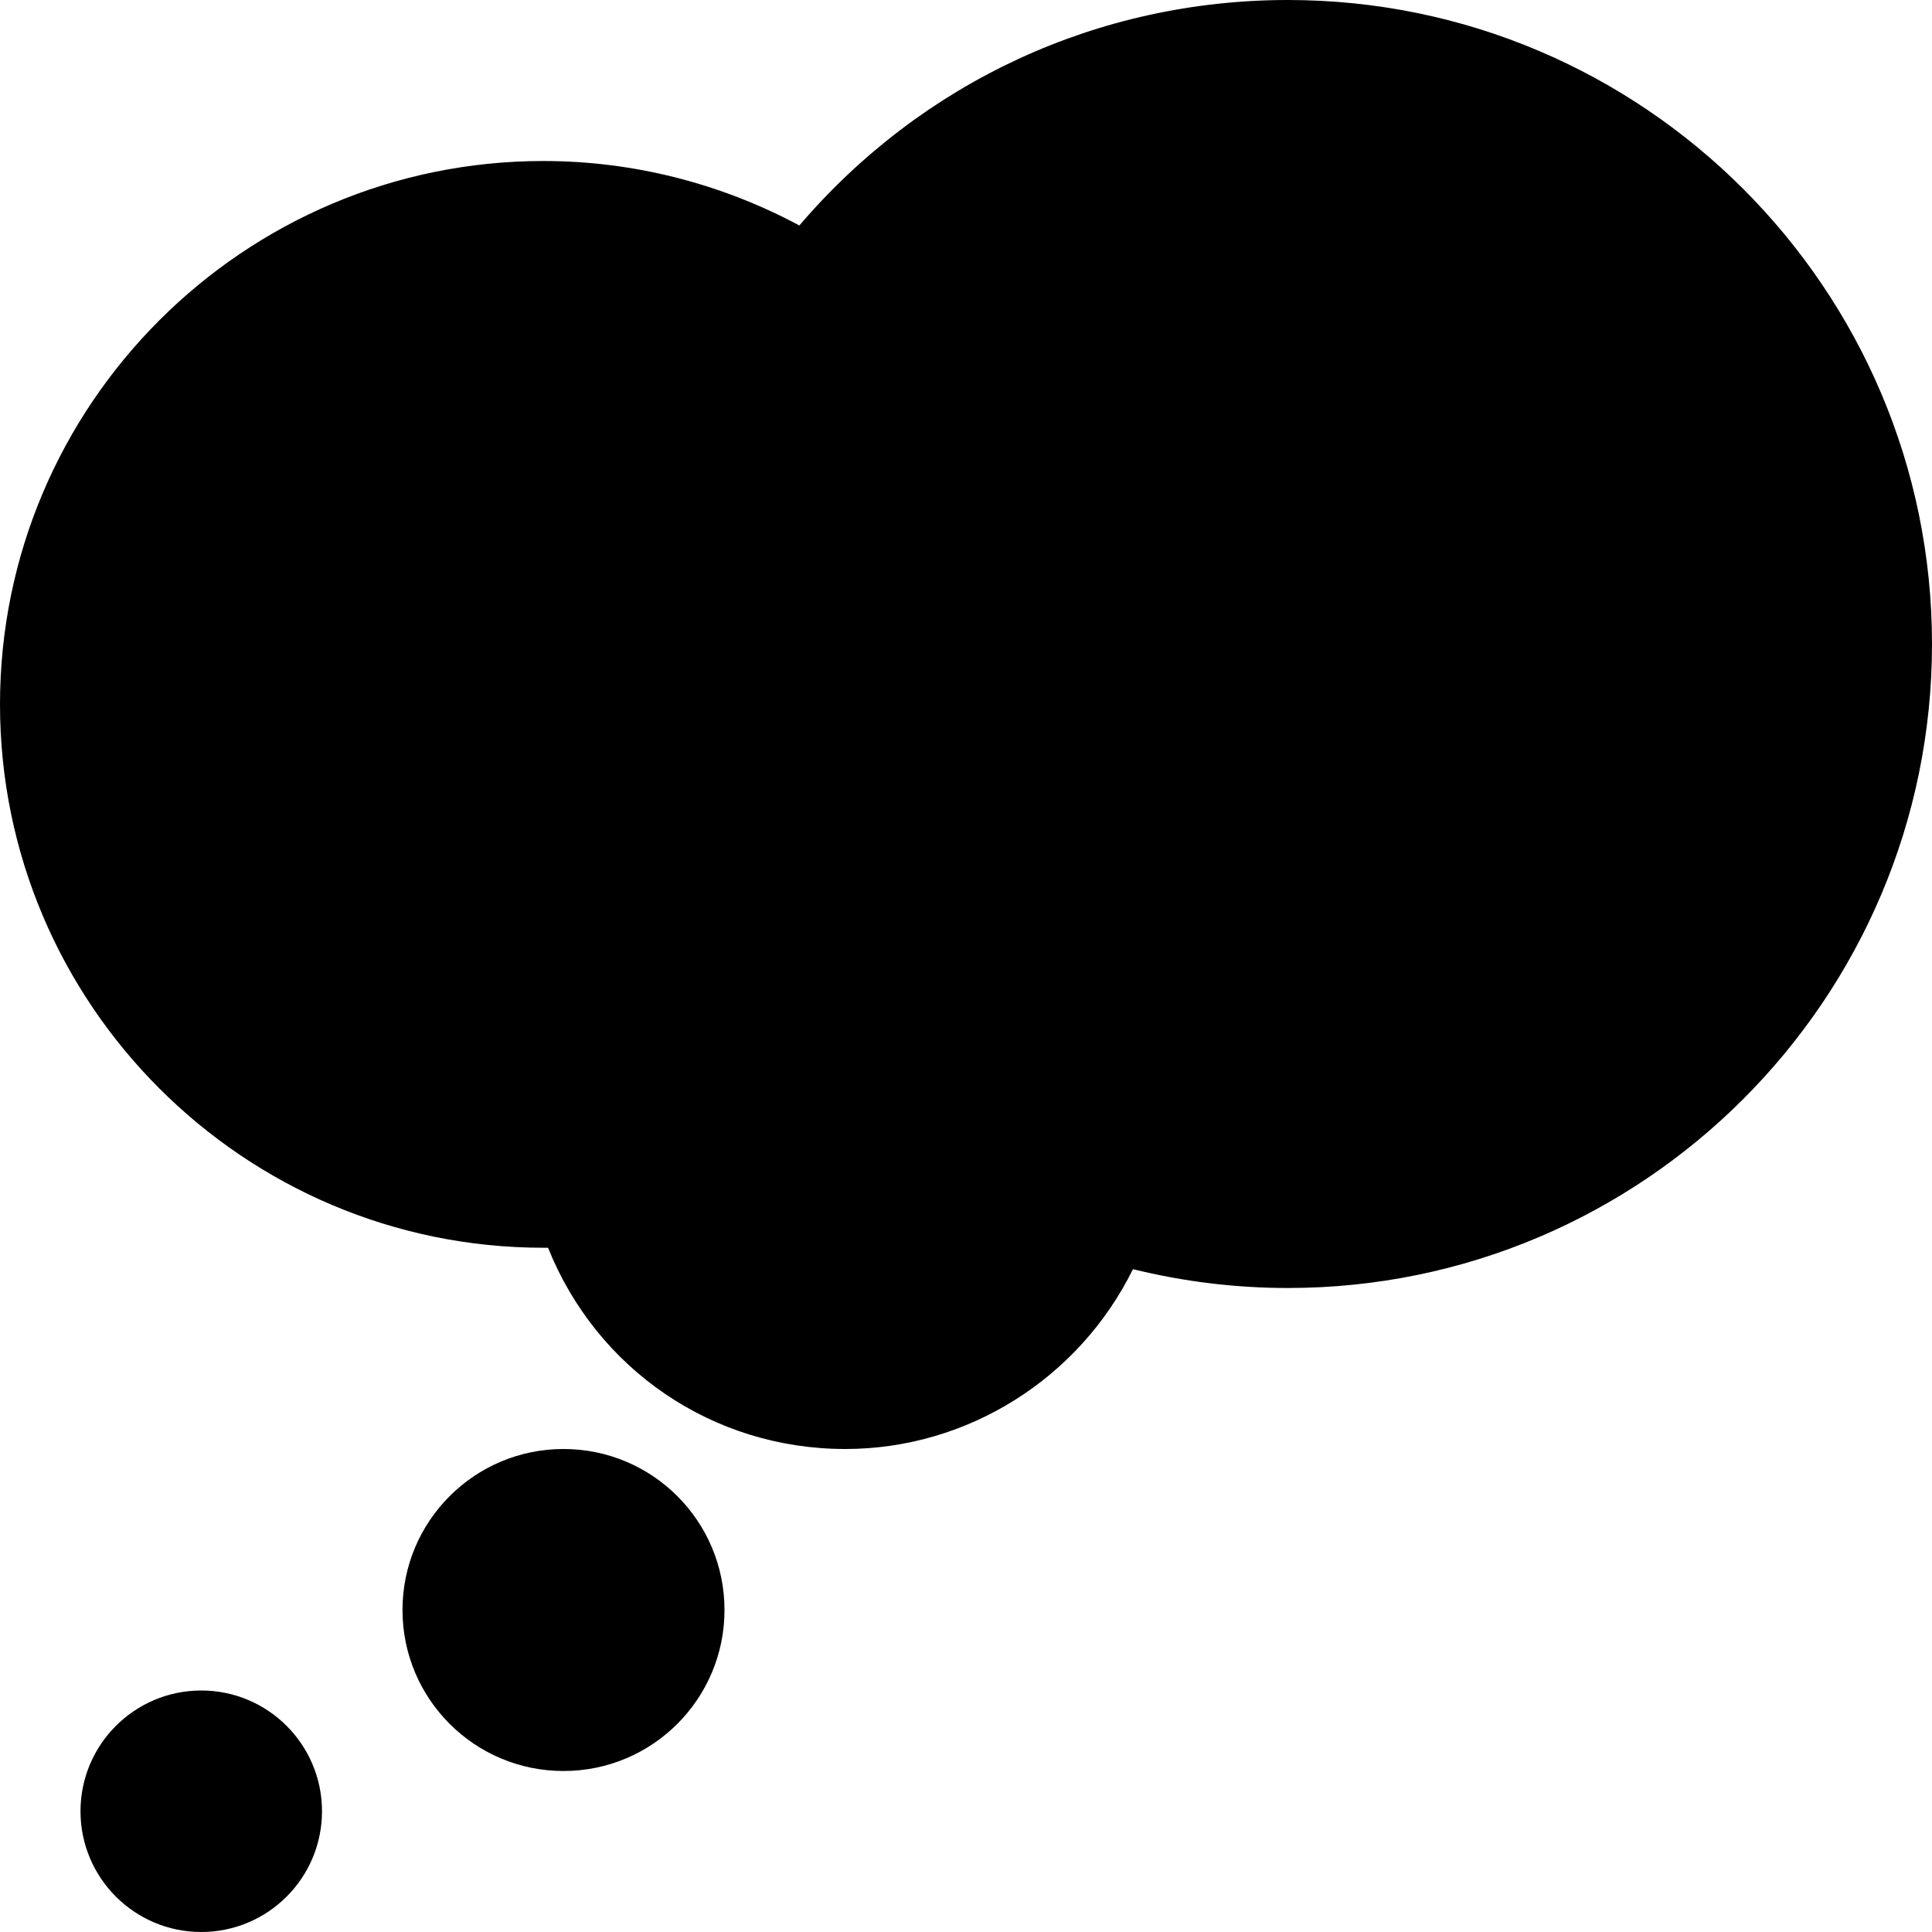
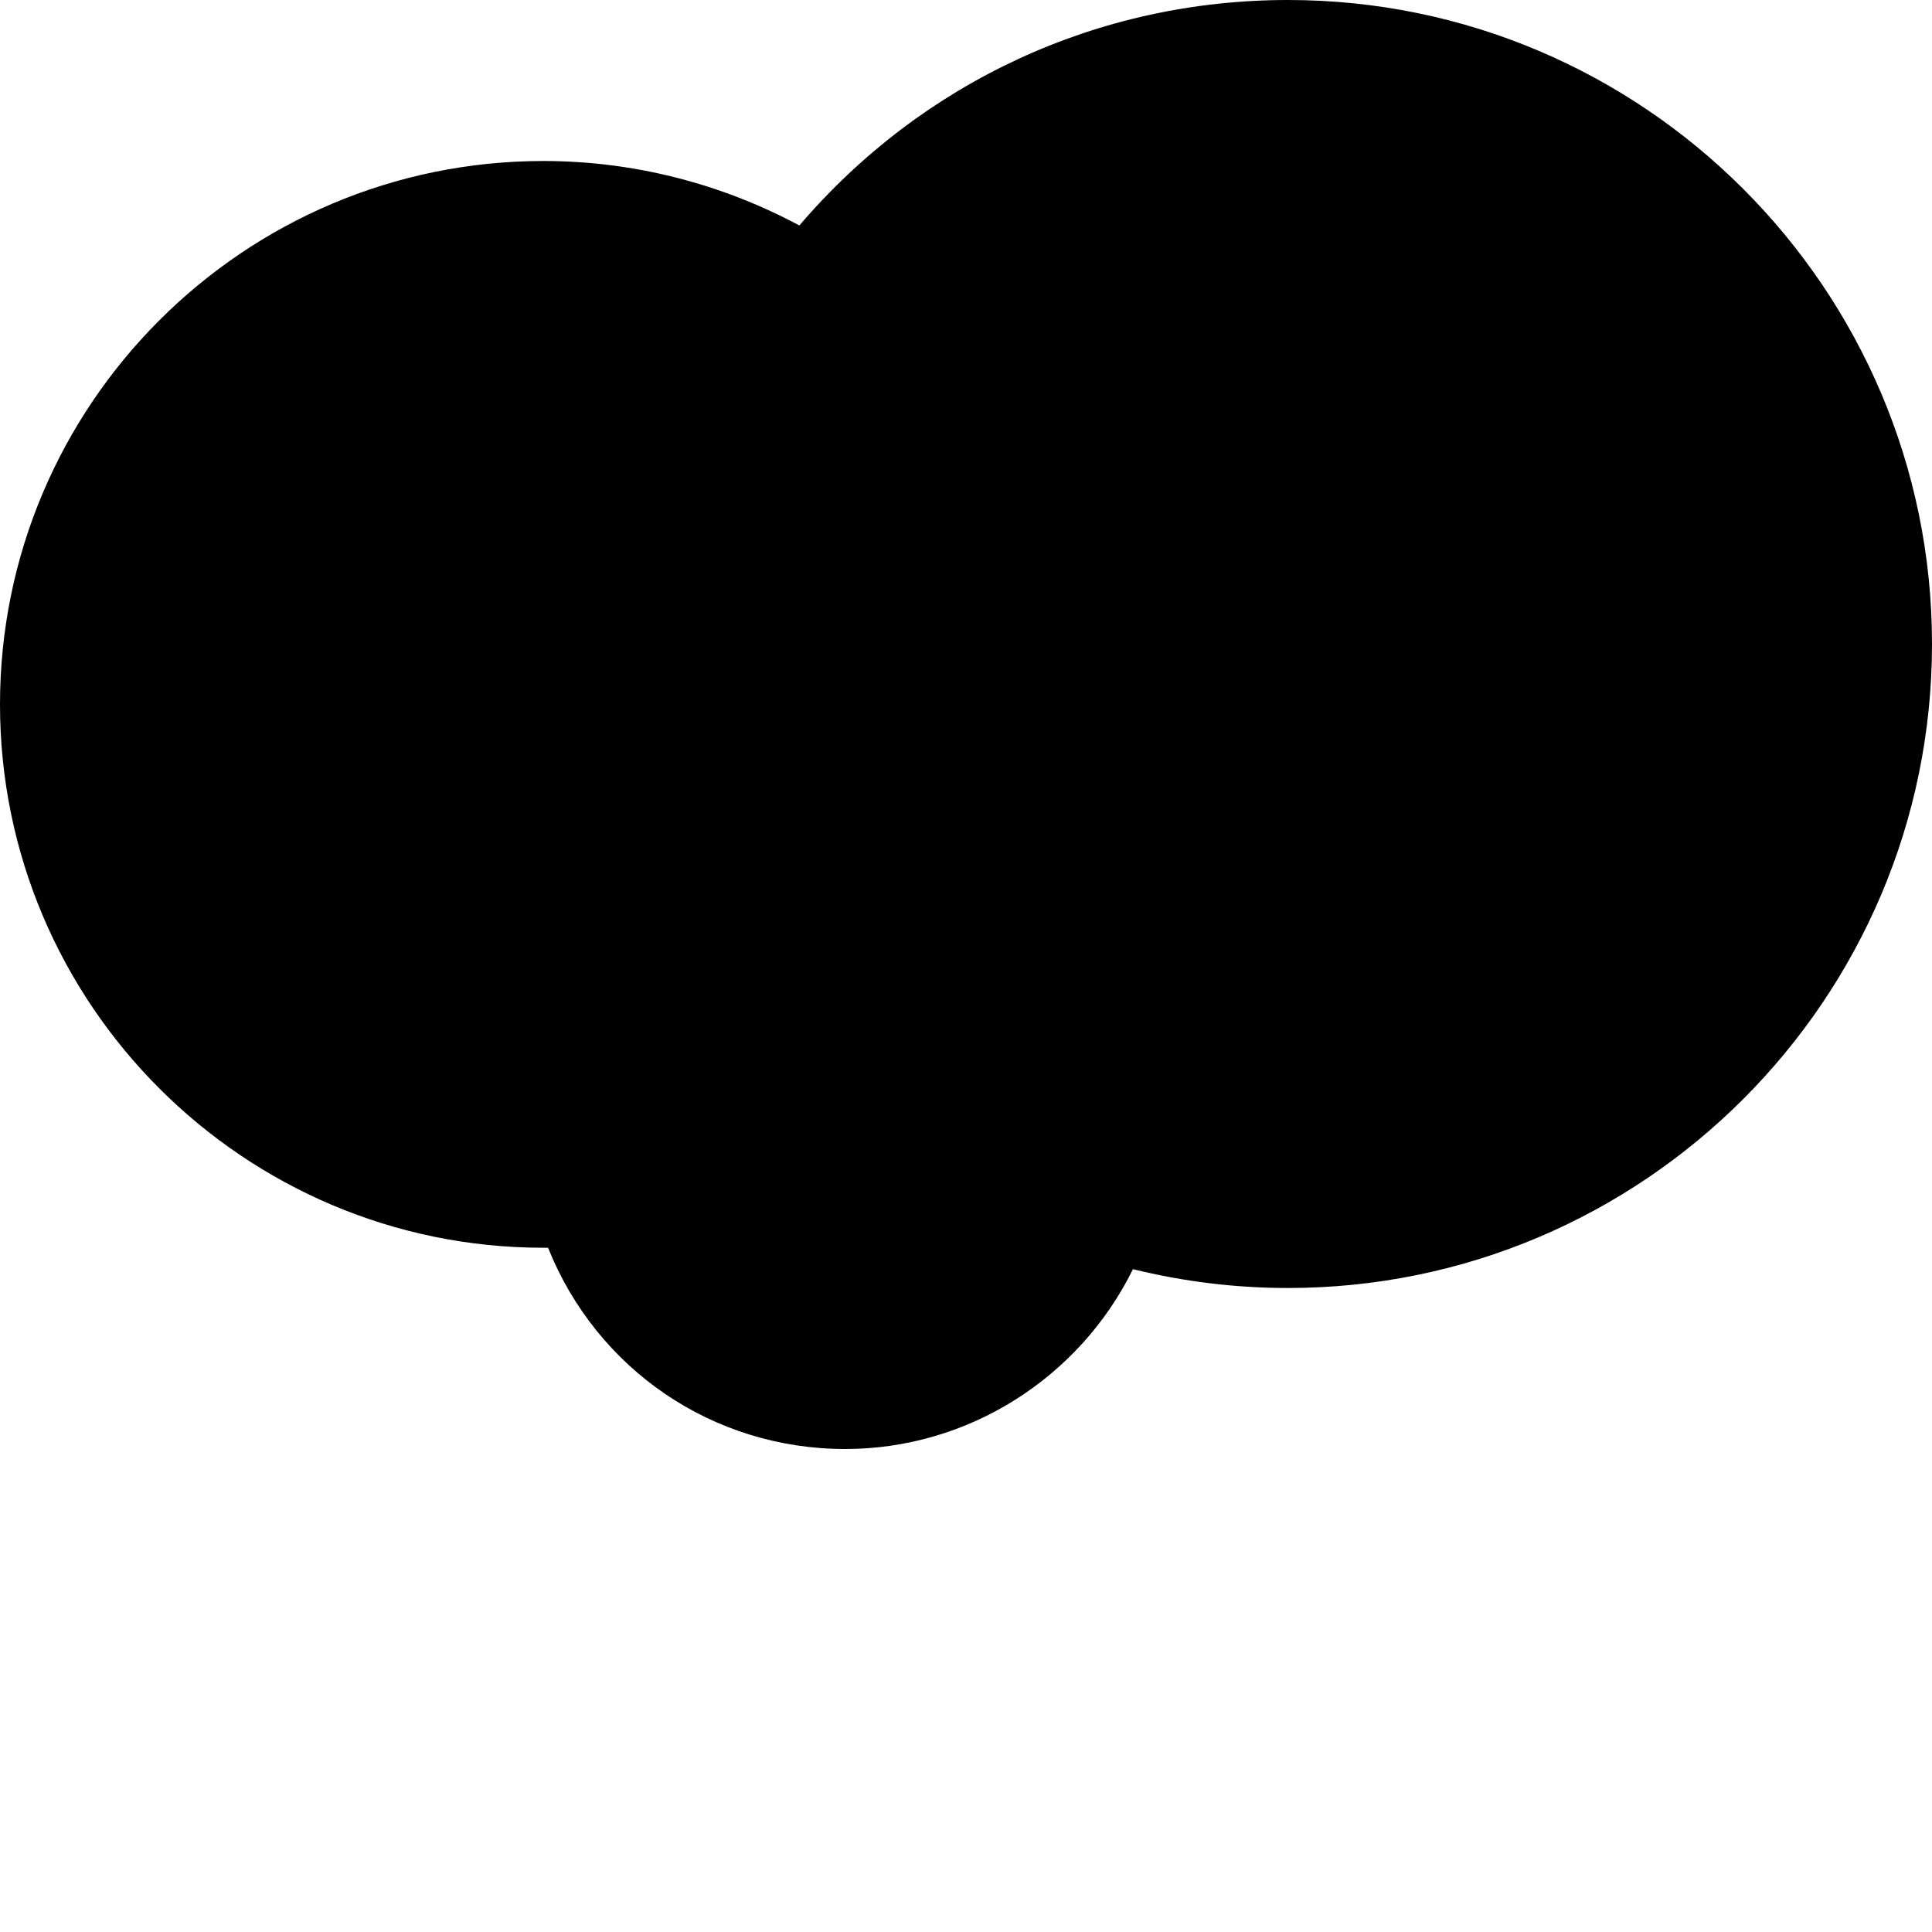
<svg xmlns="http://www.w3.org/2000/svg" version="1.1" id="Layer_1" x="0px" y="0px" viewBox="0 0 512 512" style="enable-background:new 0 0 512 512;" xml:space="preserve">
  <g>
    <g>
      <g>
-         <path d="M53.333,448c-17.664,0-32,14.336-32,32c0,17.664,14.336,32,32,32s32-14.336,32-32C85.333,462.336,70.997,448,53.333,448z     " />
-         <path d="M149.333,384c-23.573,0-42.667,19.093-42.667,42.667s19.093,42.667,42.667,42.667c23.573,0,42.667-19.093,42.667-42.667     S172.907,384,149.333,384z" />
        <path d="M341.333,0c-50.261,0-96.96,21.675-129.493,59.755c-20.907-11.2-44.16-17.088-67.84-17.088c-79.403,0-144,64.597-144,144     s64.597,144,144,144h1.237C158.165,362.901,188.864,384,224,384c32.512,0,62.016-18.795,76.245-47.659     c13.419,3.307,27.179,4.992,41.088,4.992c94.101,0,170.667-76.565,170.667-170.667S435.435,0,341.333,0z" />
      </g>
    </g>
  </g>
  <g>
</g>
  <g>
</g>
  <g>
</g>
  <g>
</g>
  <g>
</g>
  <g>
</g>
  <g>
</g>
  <g>
</g>
  <g>
</g>
  <g>
</g>
  <g>
</g>
  <g>
</g>
  <g>
</g>
  <g>
</g>
  <g>
</g>
</svg>